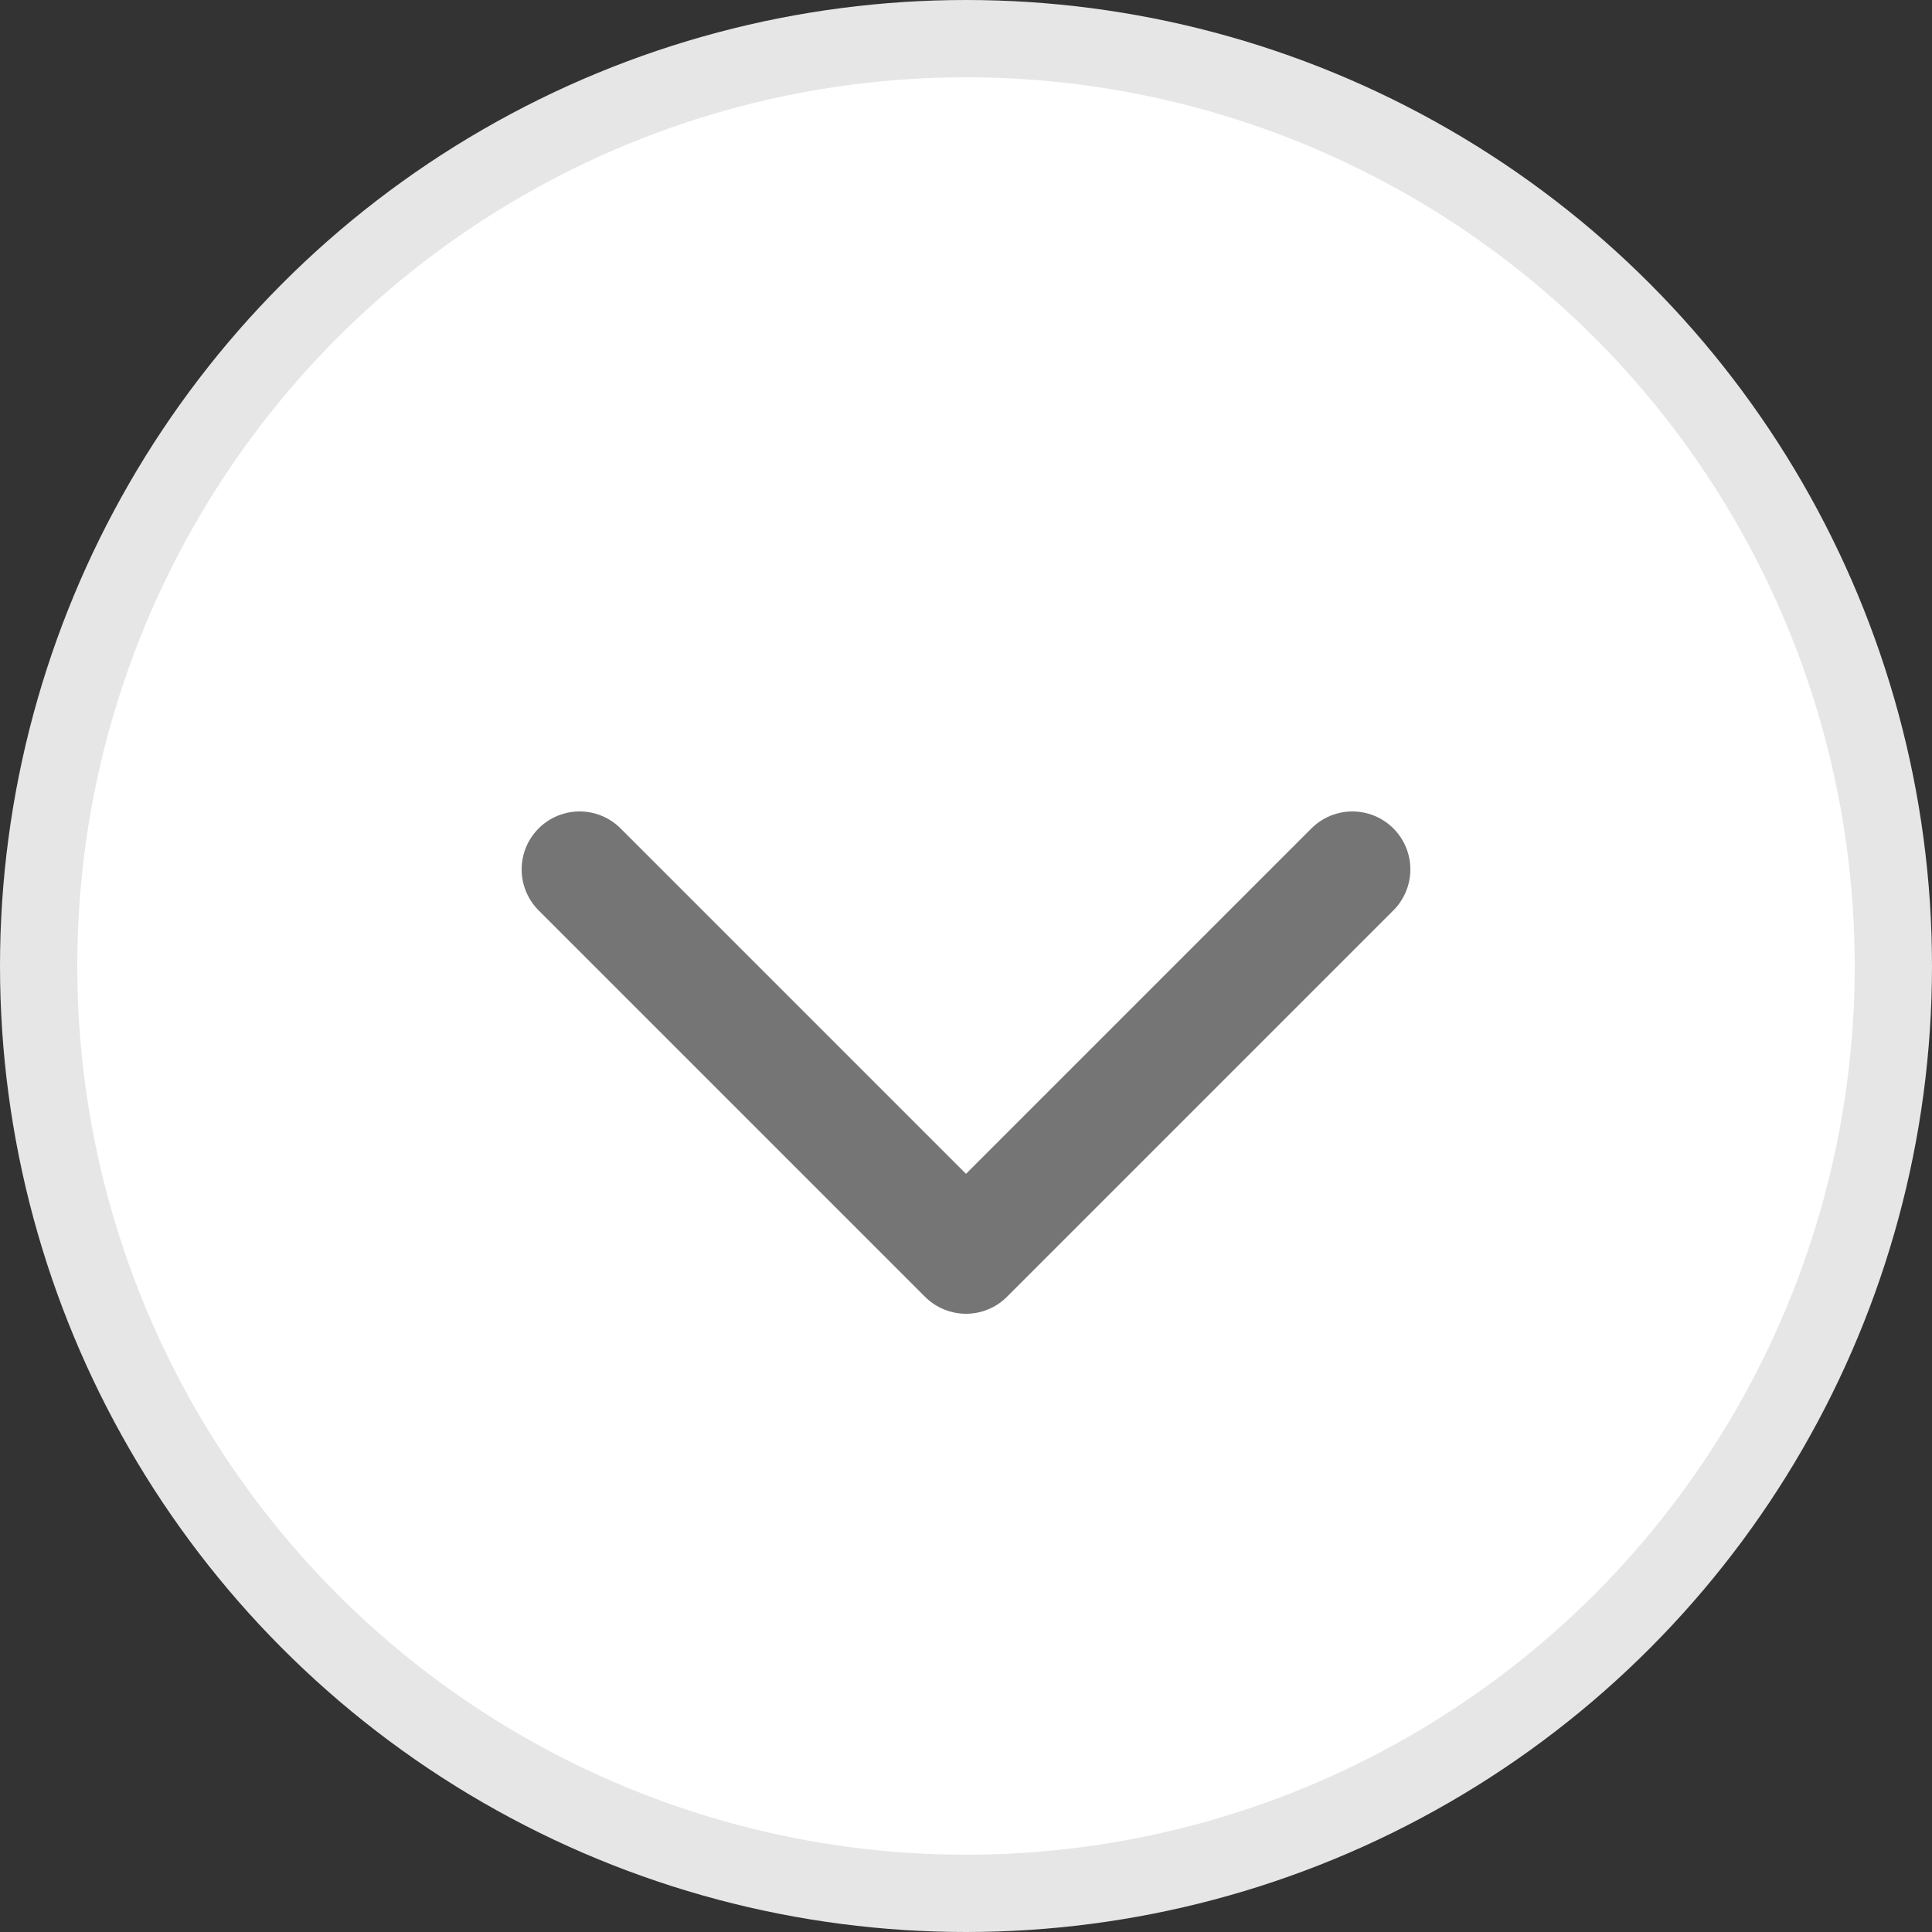
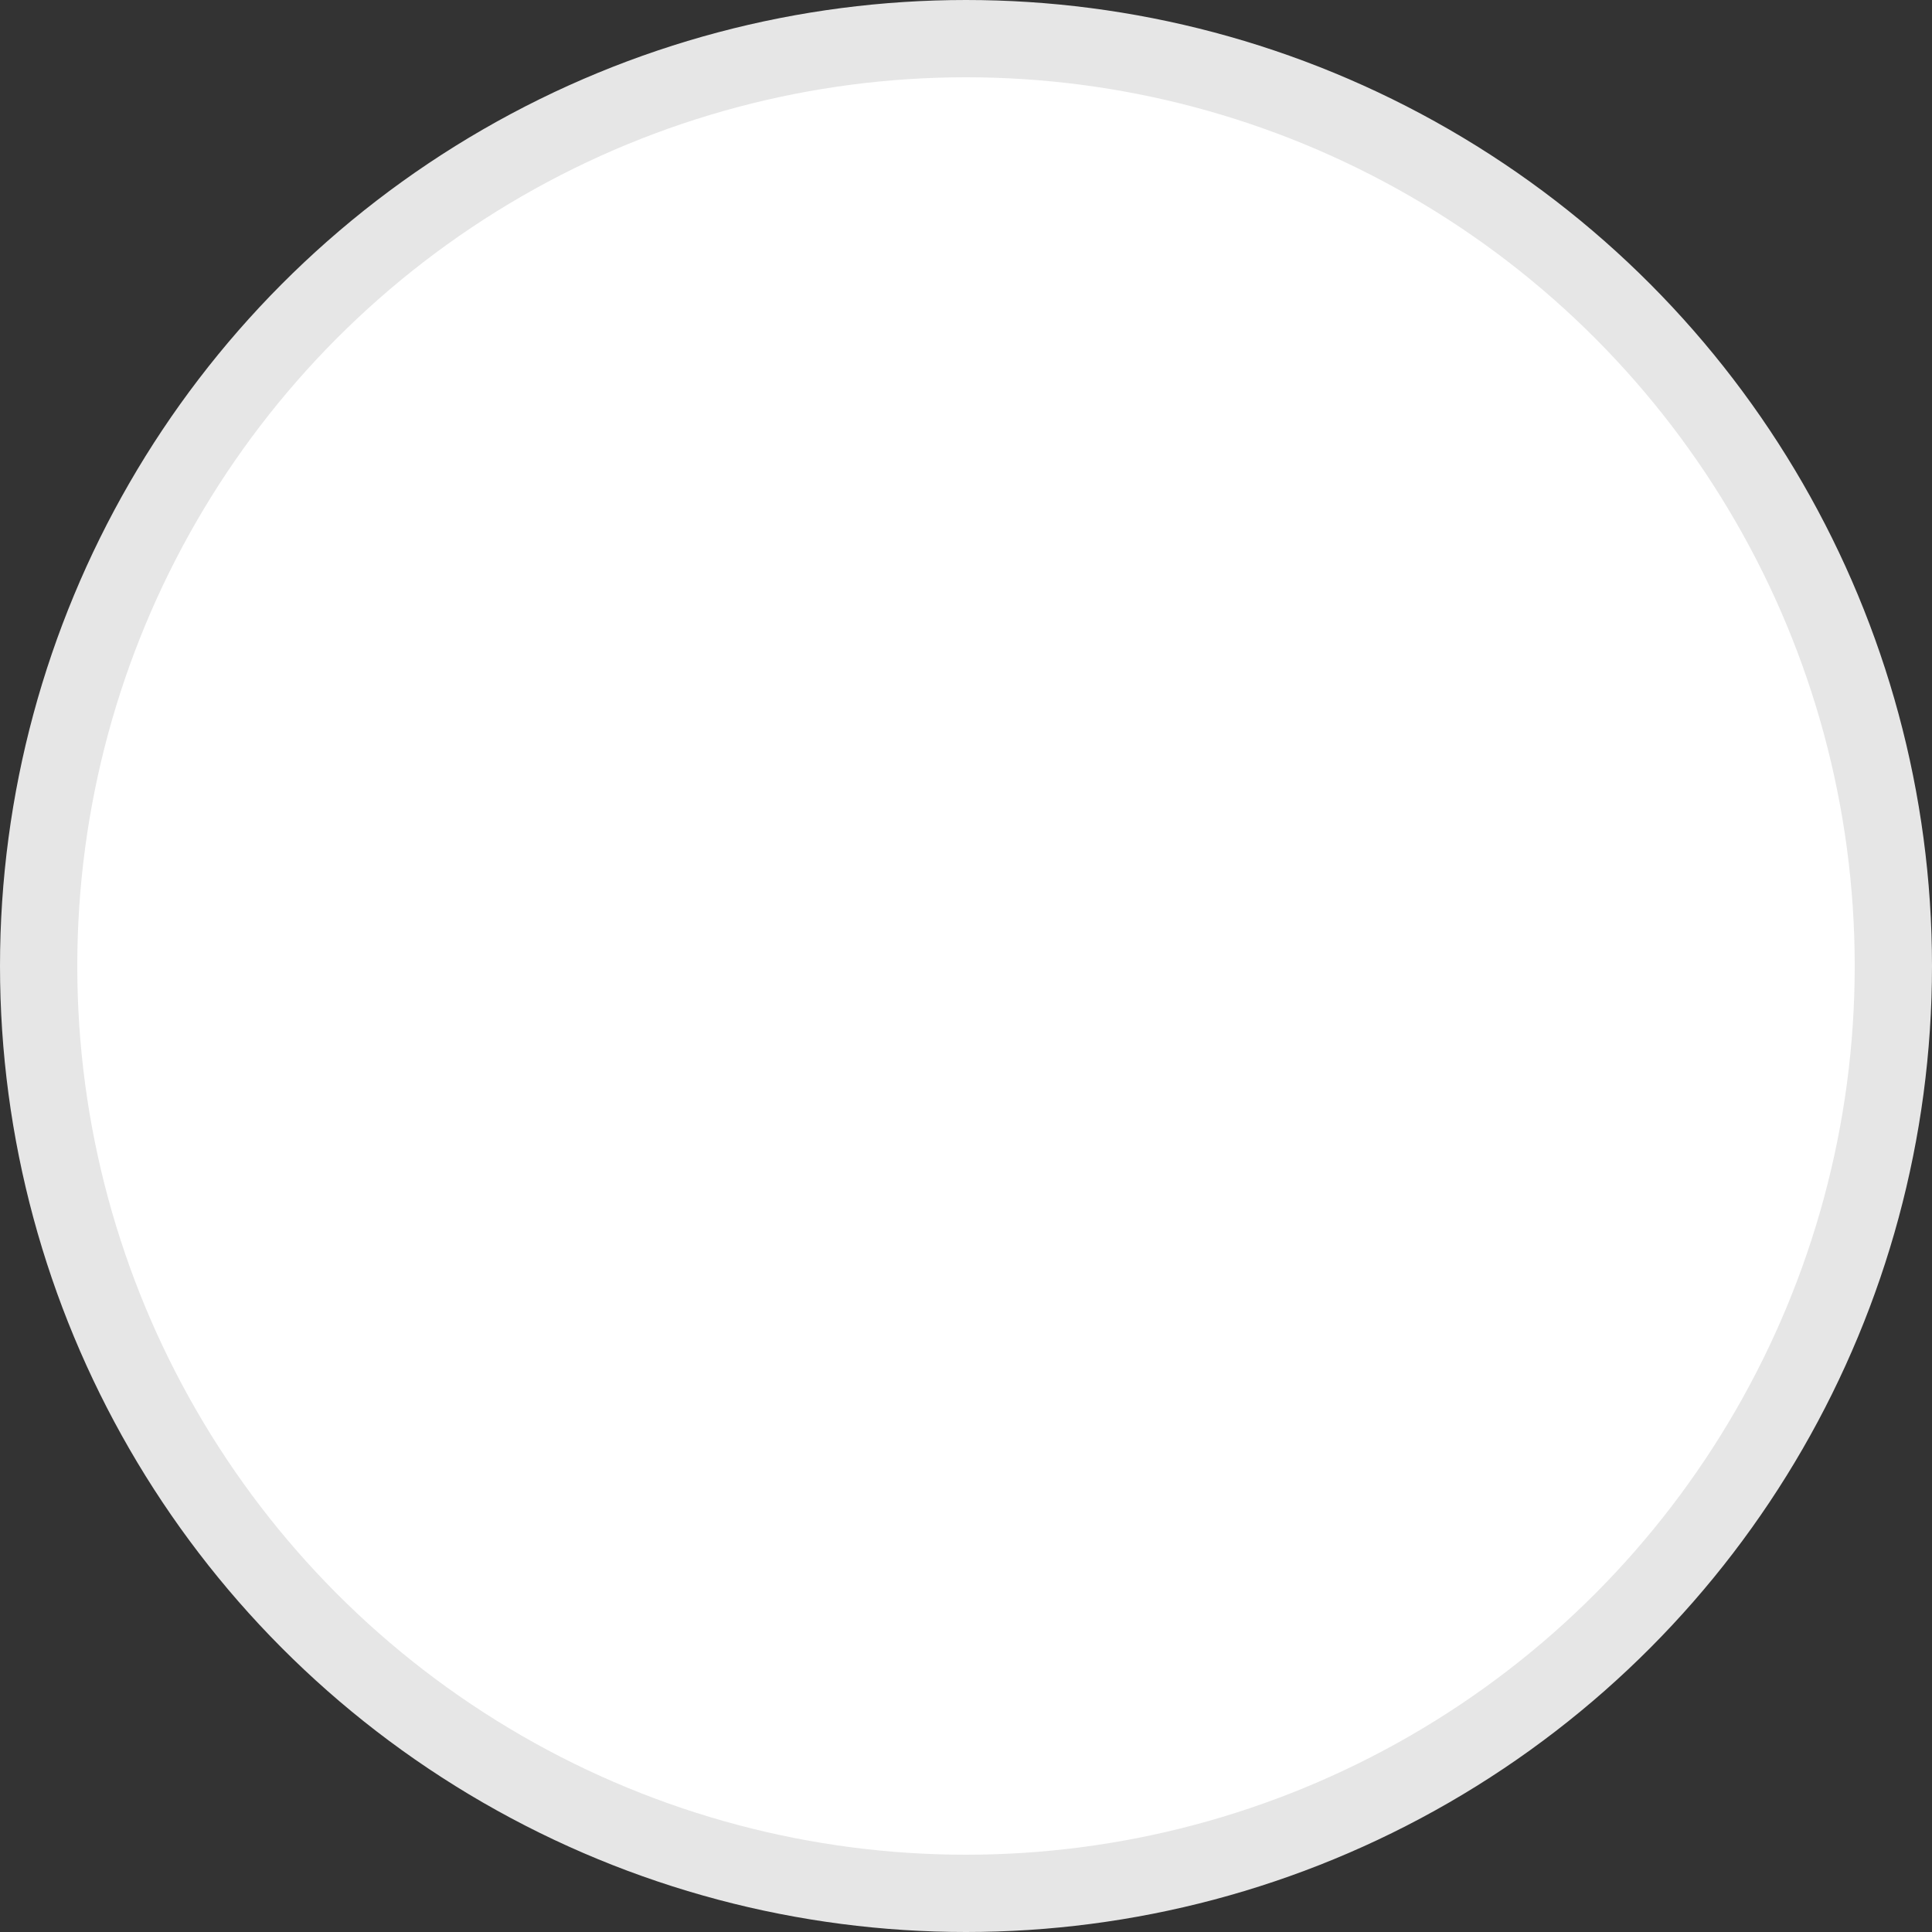
<svg xmlns="http://www.w3.org/2000/svg" width="25" height="25" viewBox="0 0 25 25" fill="none">
  <rect x="0" y="0" width="25" height="25" fill="#333333" stroke="none" />
  <circle cx="12.5" cy="12.5" r="12" transform="rotate(-180 12.5 12.5)" fill="white" stroke="#E6E6E6" />
-   <path d="M7.5 11.25L12.5 16.25L17.5 11.25" stroke="#757575" stroke-width="1.5" stroke-linecap="round" stroke-linejoin="round" />
</svg>